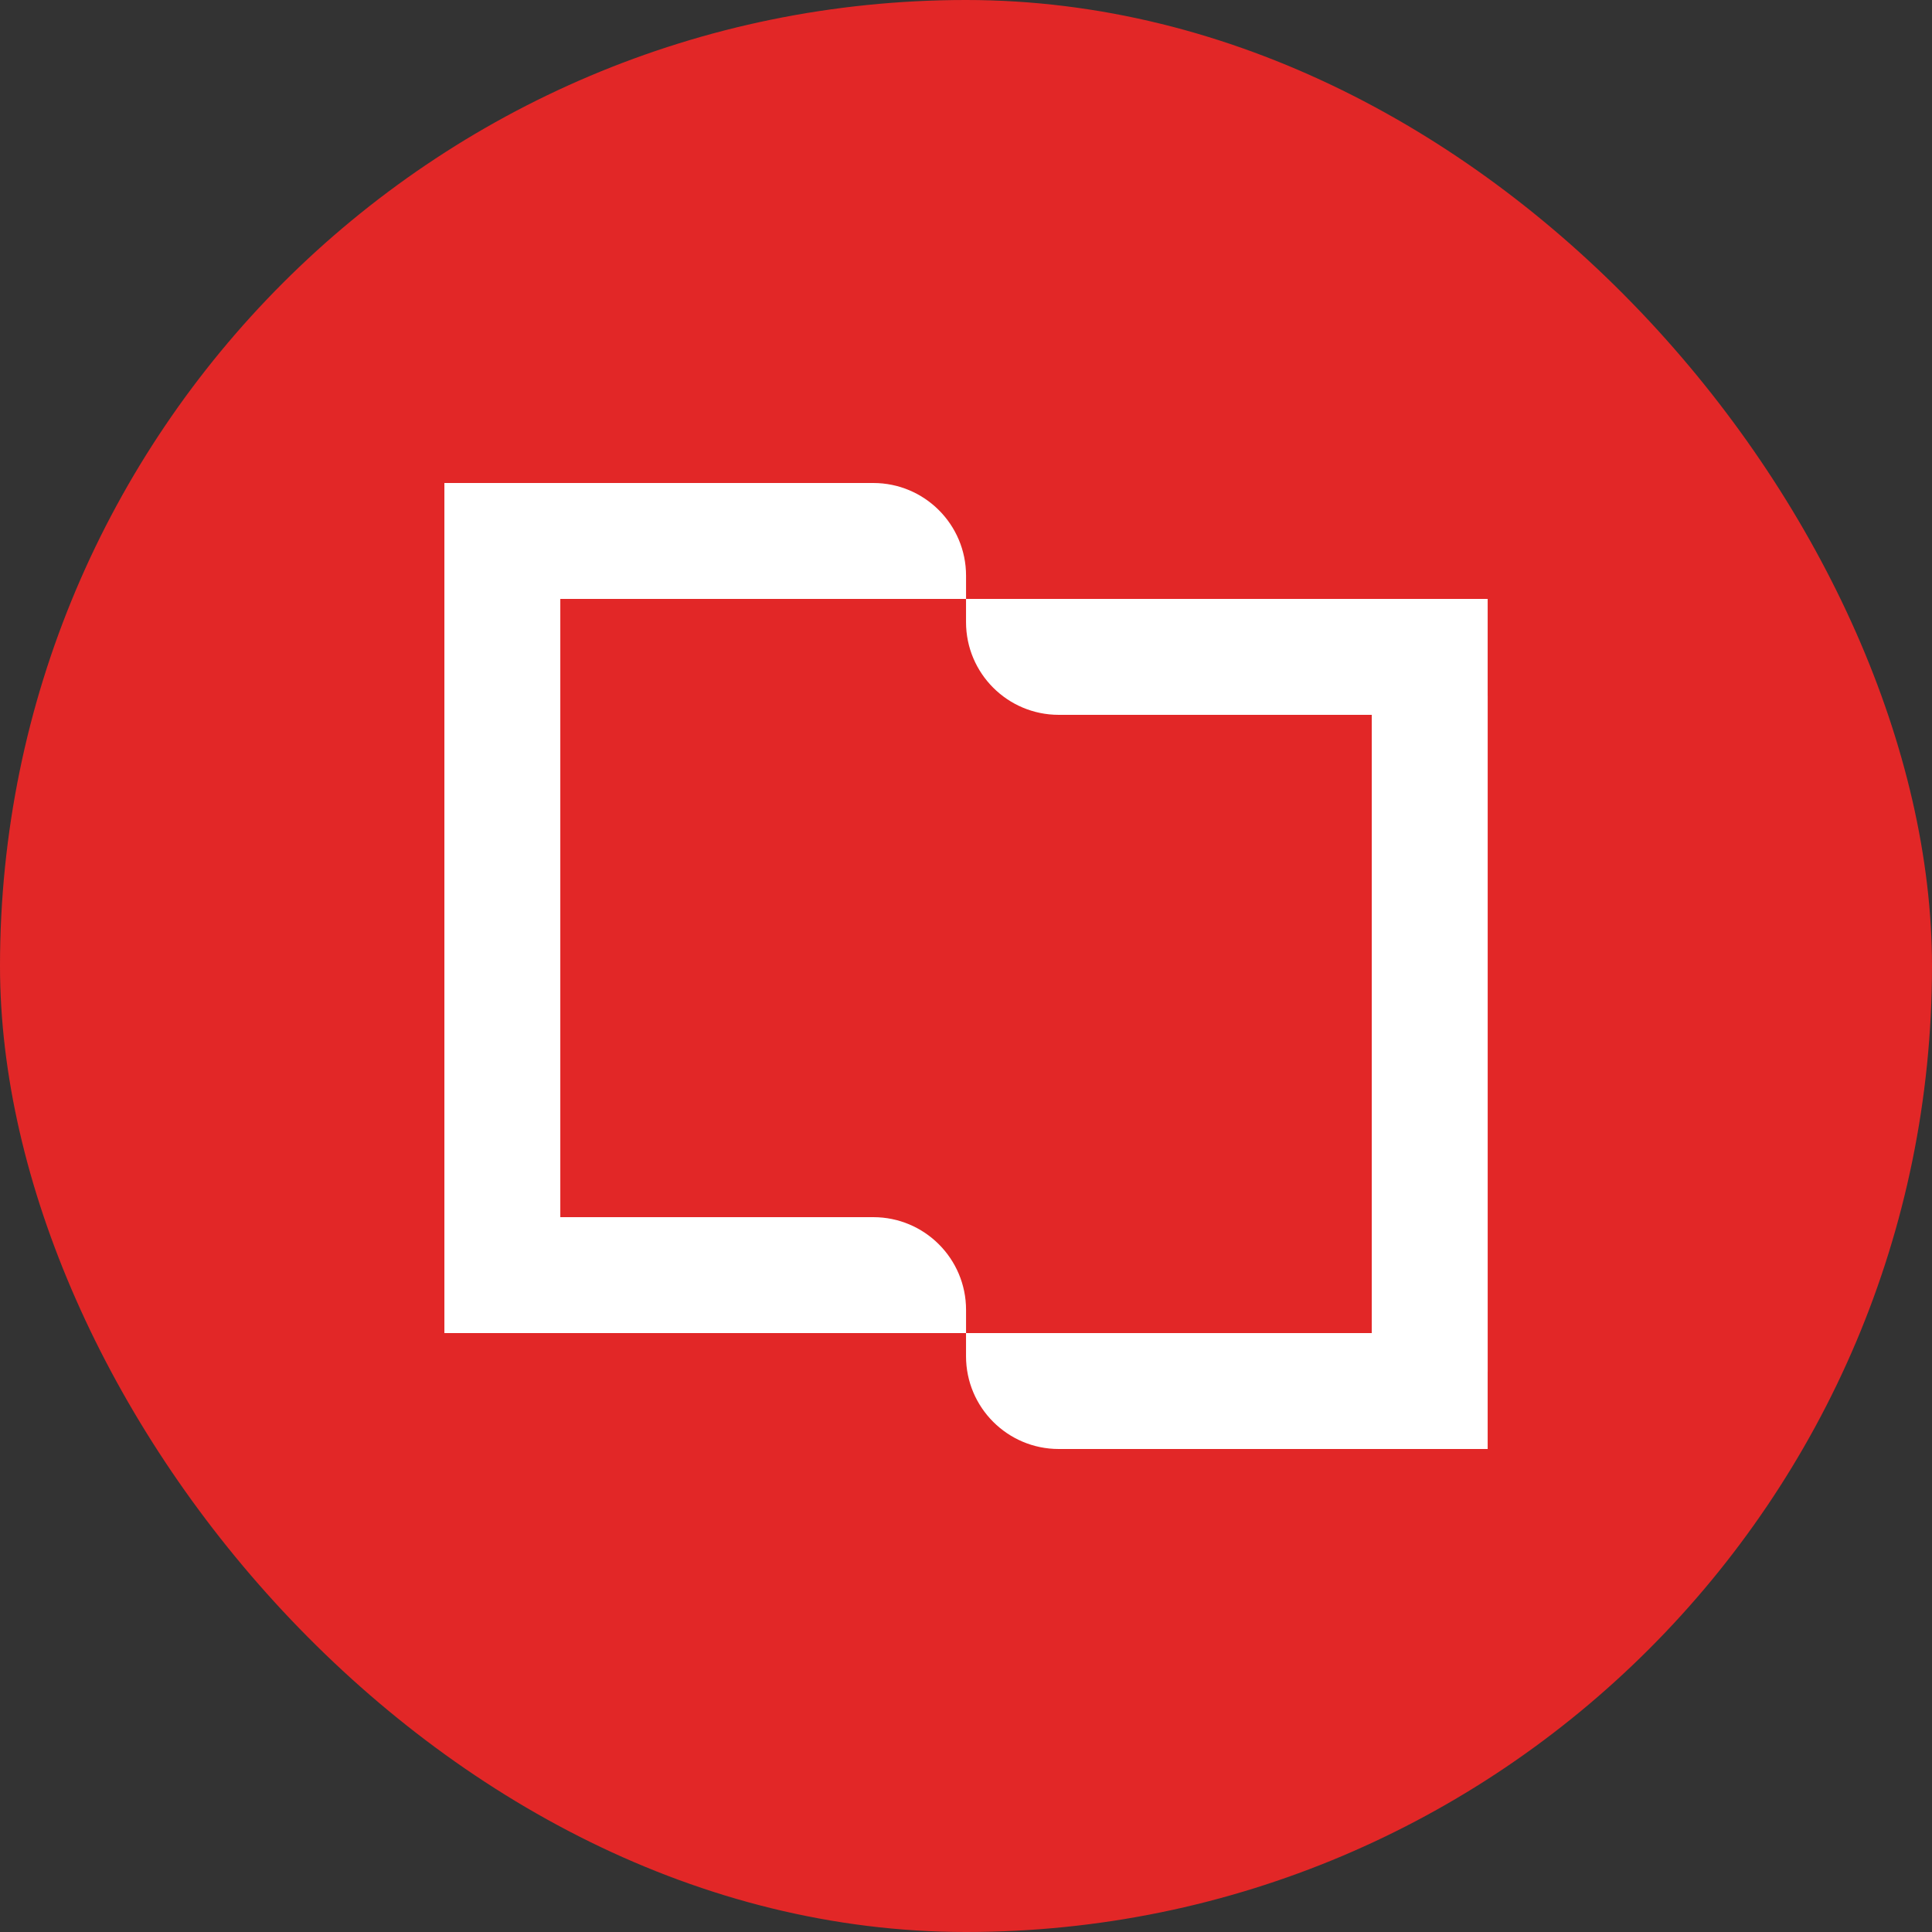
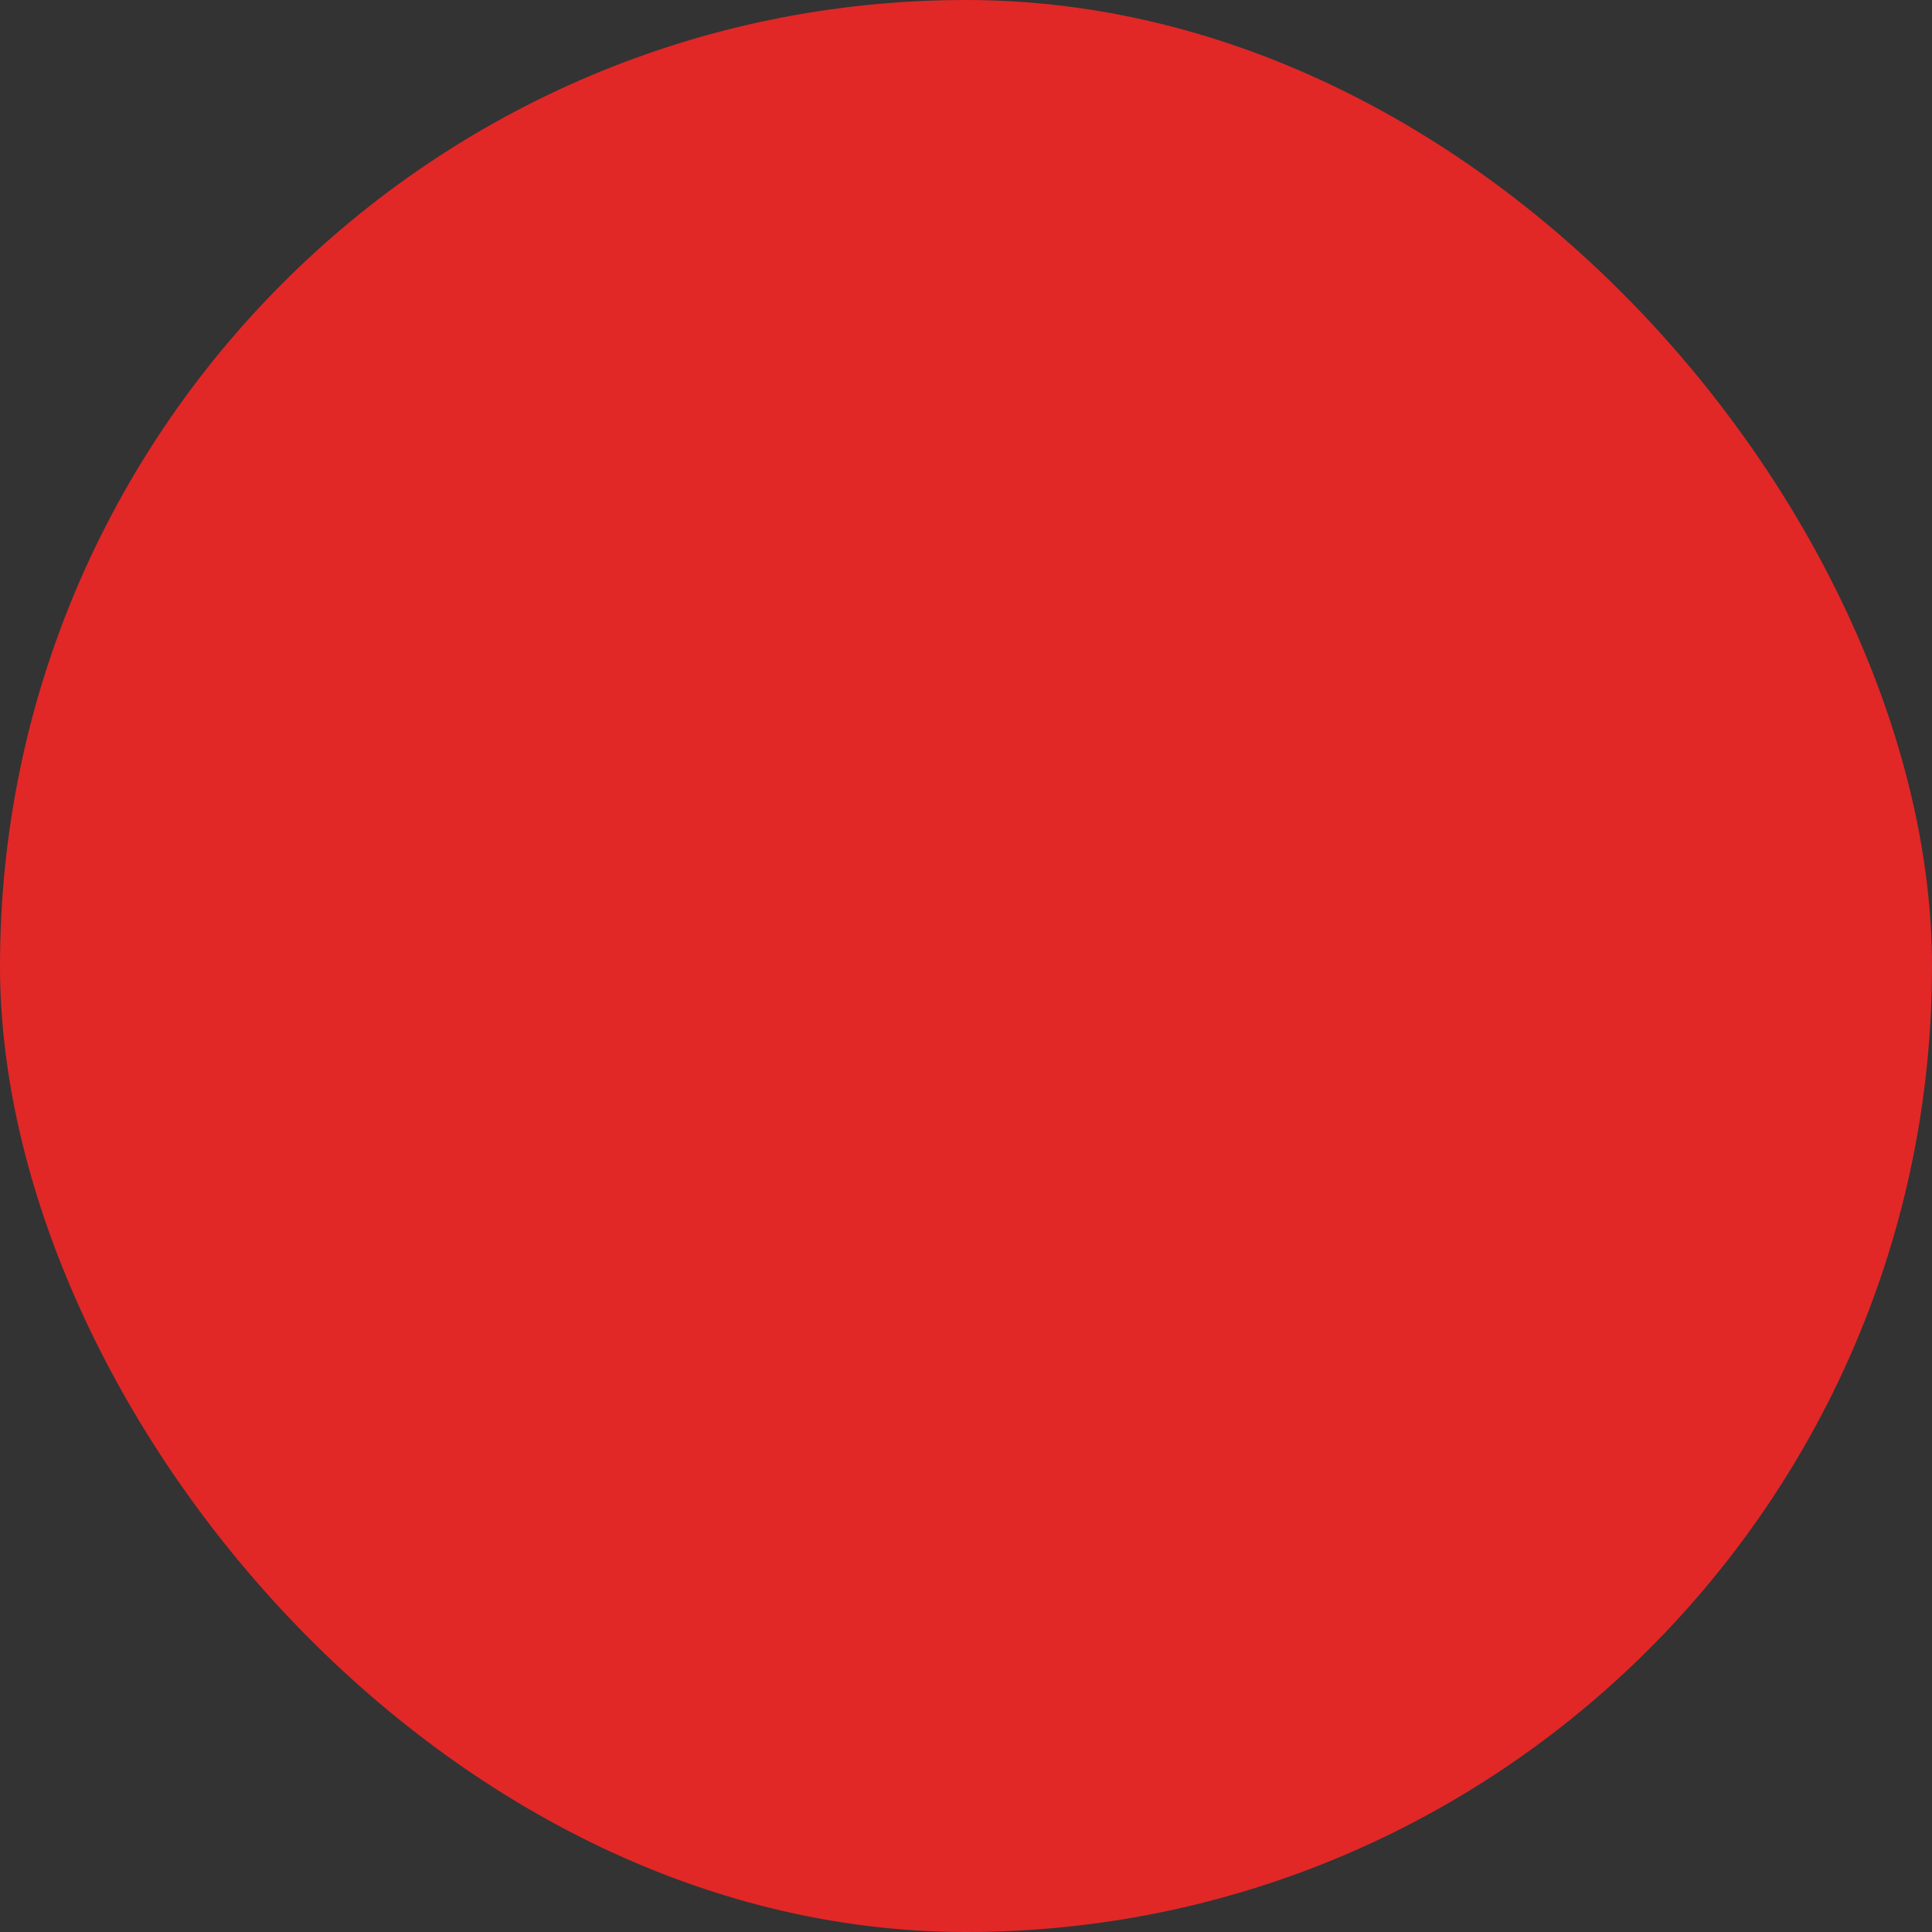
<svg xmlns="http://www.w3.org/2000/svg" width="72" height="72" viewBox="0 0 72 72" fill="none">
  <rect x="0" y="0" width="72" height="72" fill="#333333" stroke="none" />
  <rect width="72" height="72" rx="36" fill="#E22727" />
-   <path fill-rule="evenodd" clip-rule="evenodd" d="M32.545 18H16.561V21.6V22.32V45.36V46.8V49.68H36.002V48.816C36.002 46.907 34.454 45.36 32.545 45.36H20.881V22.32H36.002V21.456C36.002 19.547 34.454 18 32.545 18ZM36.001 22.32H55.441V25.92H55.442V51.12H55.441V54H39.457C37.549 54 36.001 52.452 36.001 50.544V49.68H51.122V26.64H39.457C37.549 26.64 36.001 25.093 36.001 23.184V22.32Z" fill="white" />
</svg>